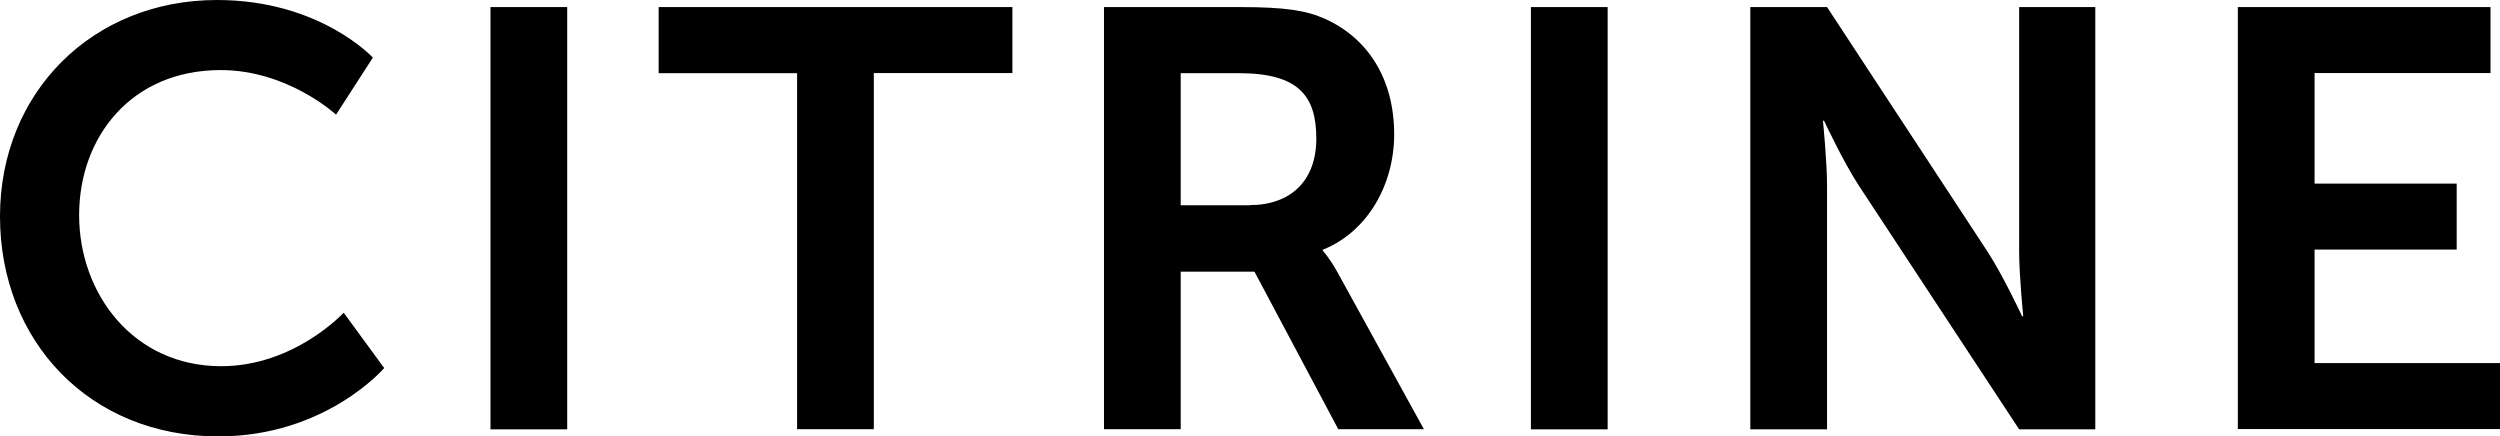
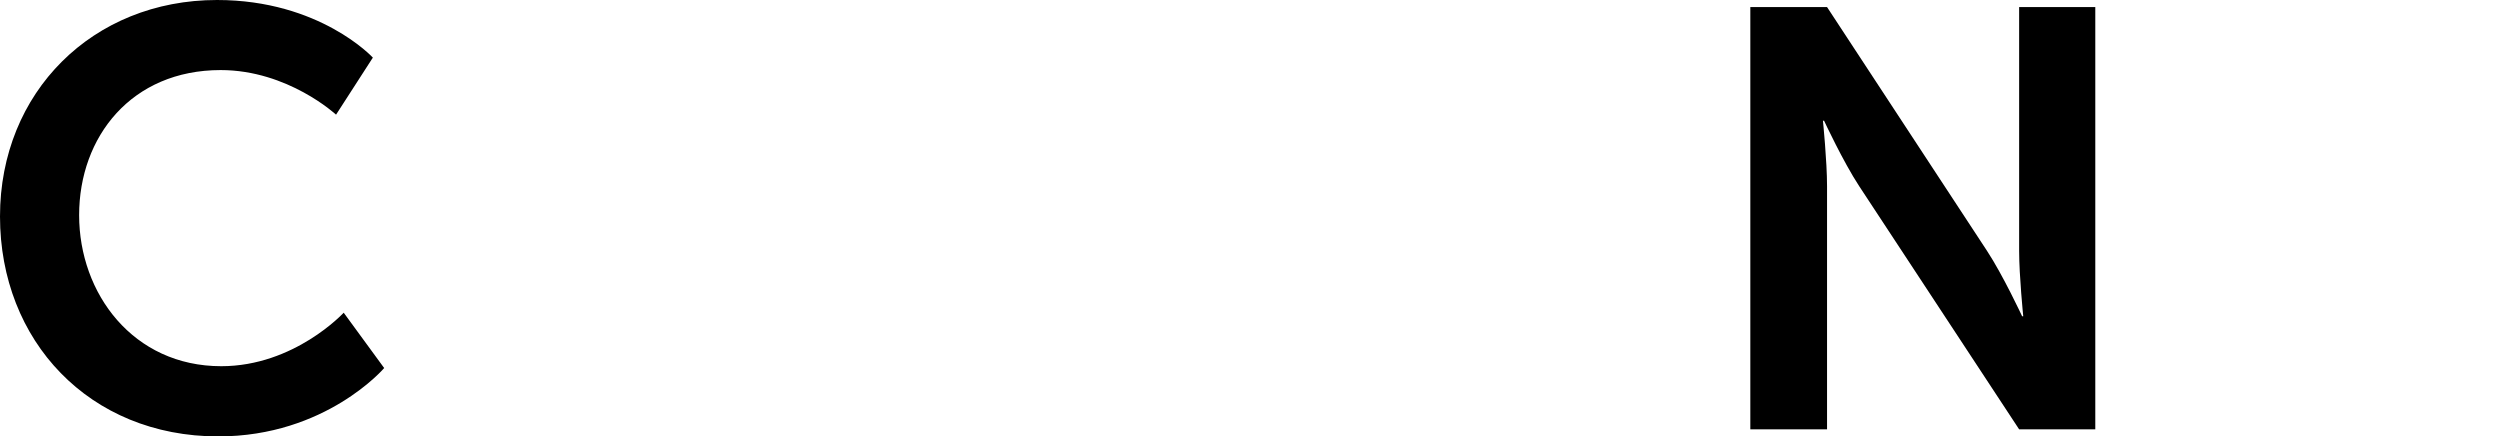
<svg xmlns="http://www.w3.org/2000/svg" id="_レイヤー_2" viewBox="0 0 176.61 30.83">
  <defs>
    <style>.cls-1{stroke-width:0px;}</style>
  </defs>
  <g id="Design">
    <path class="cls-1" d="m15.33,0c7.27,0,11.01,4.07,11.01,4.07l-2.6,4.03s-3.4-3.15-8.15-3.15c-6.3,0-10,4.71-10,10.25s3.82,10.67,10.04,10.67c5.17,0,8.65-3.78,8.65-3.78l2.86,3.91s-4.12,4.83-11.72,4.83C6.3,30.83,0,24.07,0,15.29S6.55,0,15.33,0Z" />
-     <path class="cls-1" d="m34.65.5h5.42v29.83h-5.42V.5Z" />
-     <path class="cls-1" d="m56.32,5.17h-9.79V.5h24.99v4.66h-9.79v25.16h-5.42V5.17Z" />
-     <path class="cls-1" d="m77.99.5h9.62c3.23,0,4.71.25,6.01.84,2.98,1.34,4.87,4.2,4.87,8.15,0,3.57-1.89,6.89-5.04,8.15v.08s.42.42,1.01,1.47l6.13,11.13h-6.05l-5.92-11.13h-5.21v11.13h-5.42V.5Zm10.29,13.99c2.9,0,4.71-1.72,4.71-4.7s-1.22-4.62-5.46-4.62h-4.12v9.33h4.87Z" />
-     <path class="cls-1" d="m108.15.5h5.42v29.83h-5.42V.5Z" />
    <path class="cls-1" d="m123.65.5h5.42l11.3,17.22c1.13,1.72,2.48,4.62,2.48,4.62h.08s-.29-2.86-.29-4.62V.5h5.38v29.83h-5.38l-11.3-17.18c-1.13-1.72-2.48-4.62-2.48-4.62h-.08s.29,2.86.29,4.62v17.18h-5.42V.5Z" />
-     <path class="cls-1" d="m158.09.5h17.85v4.66h-12.43v7.81h10.04v4.66h-10.04v8.02h13.11v4.66h-18.53V.5Z" />
  </g>
</svg>